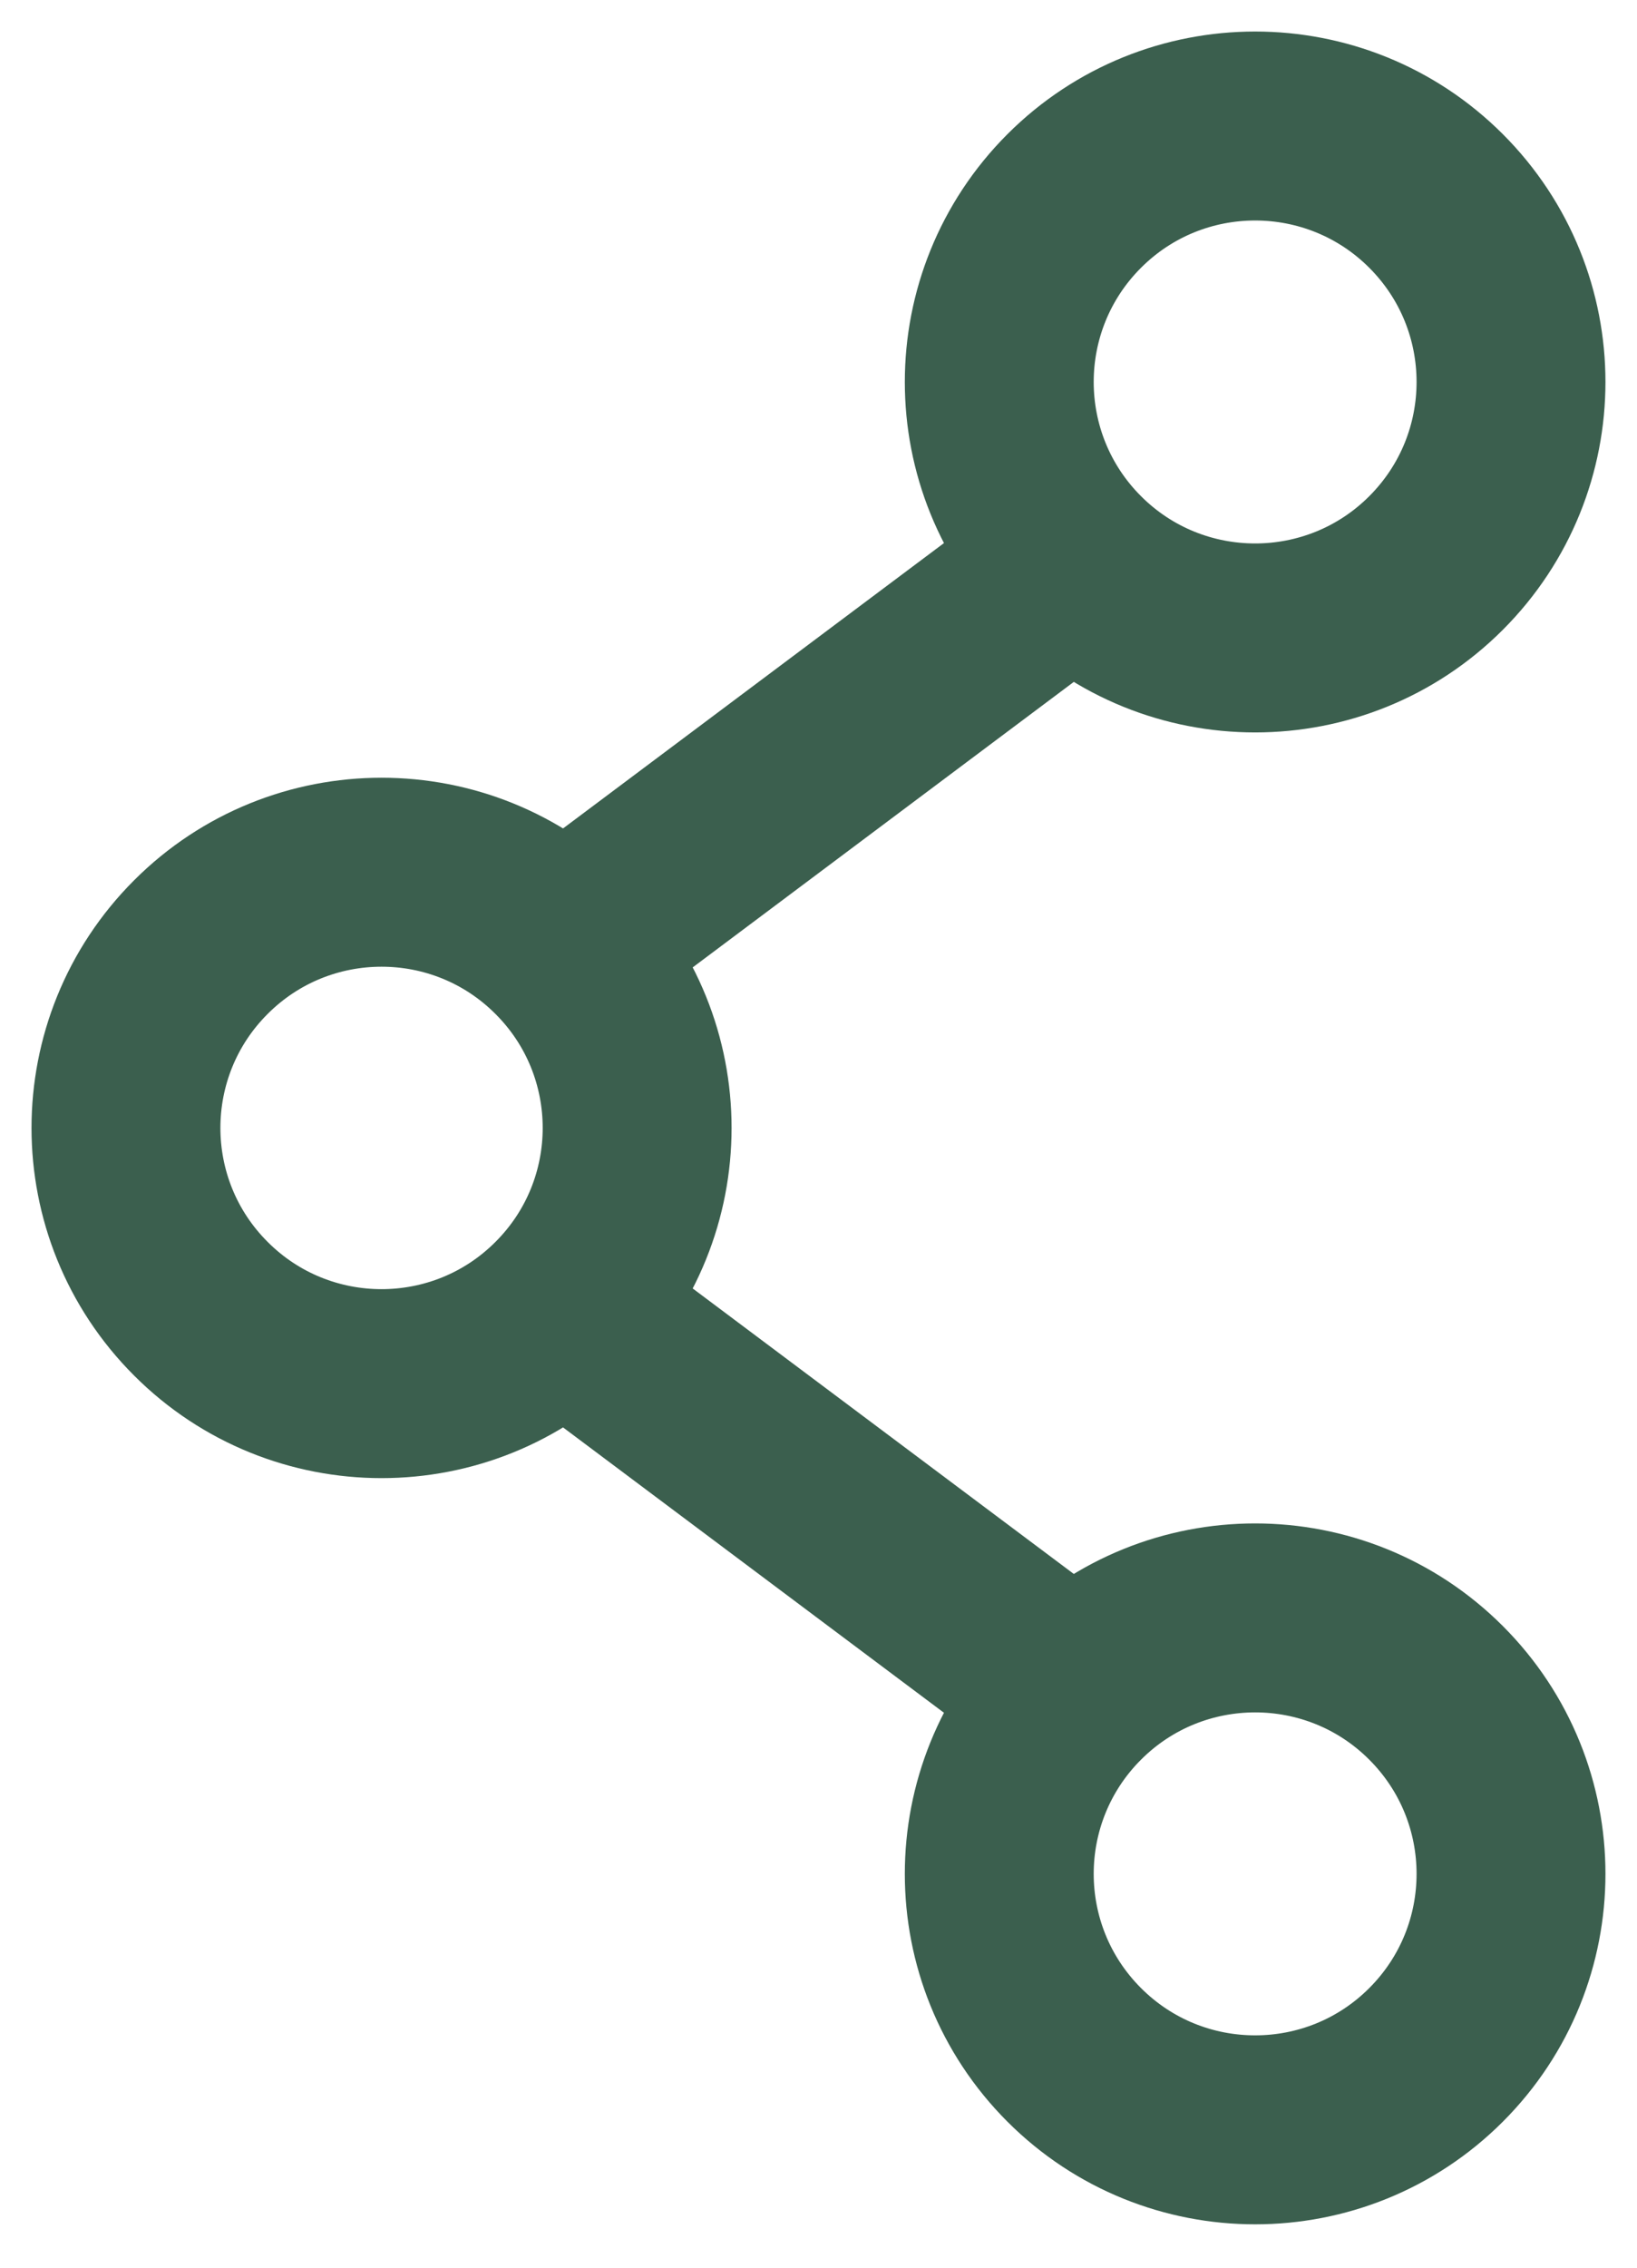
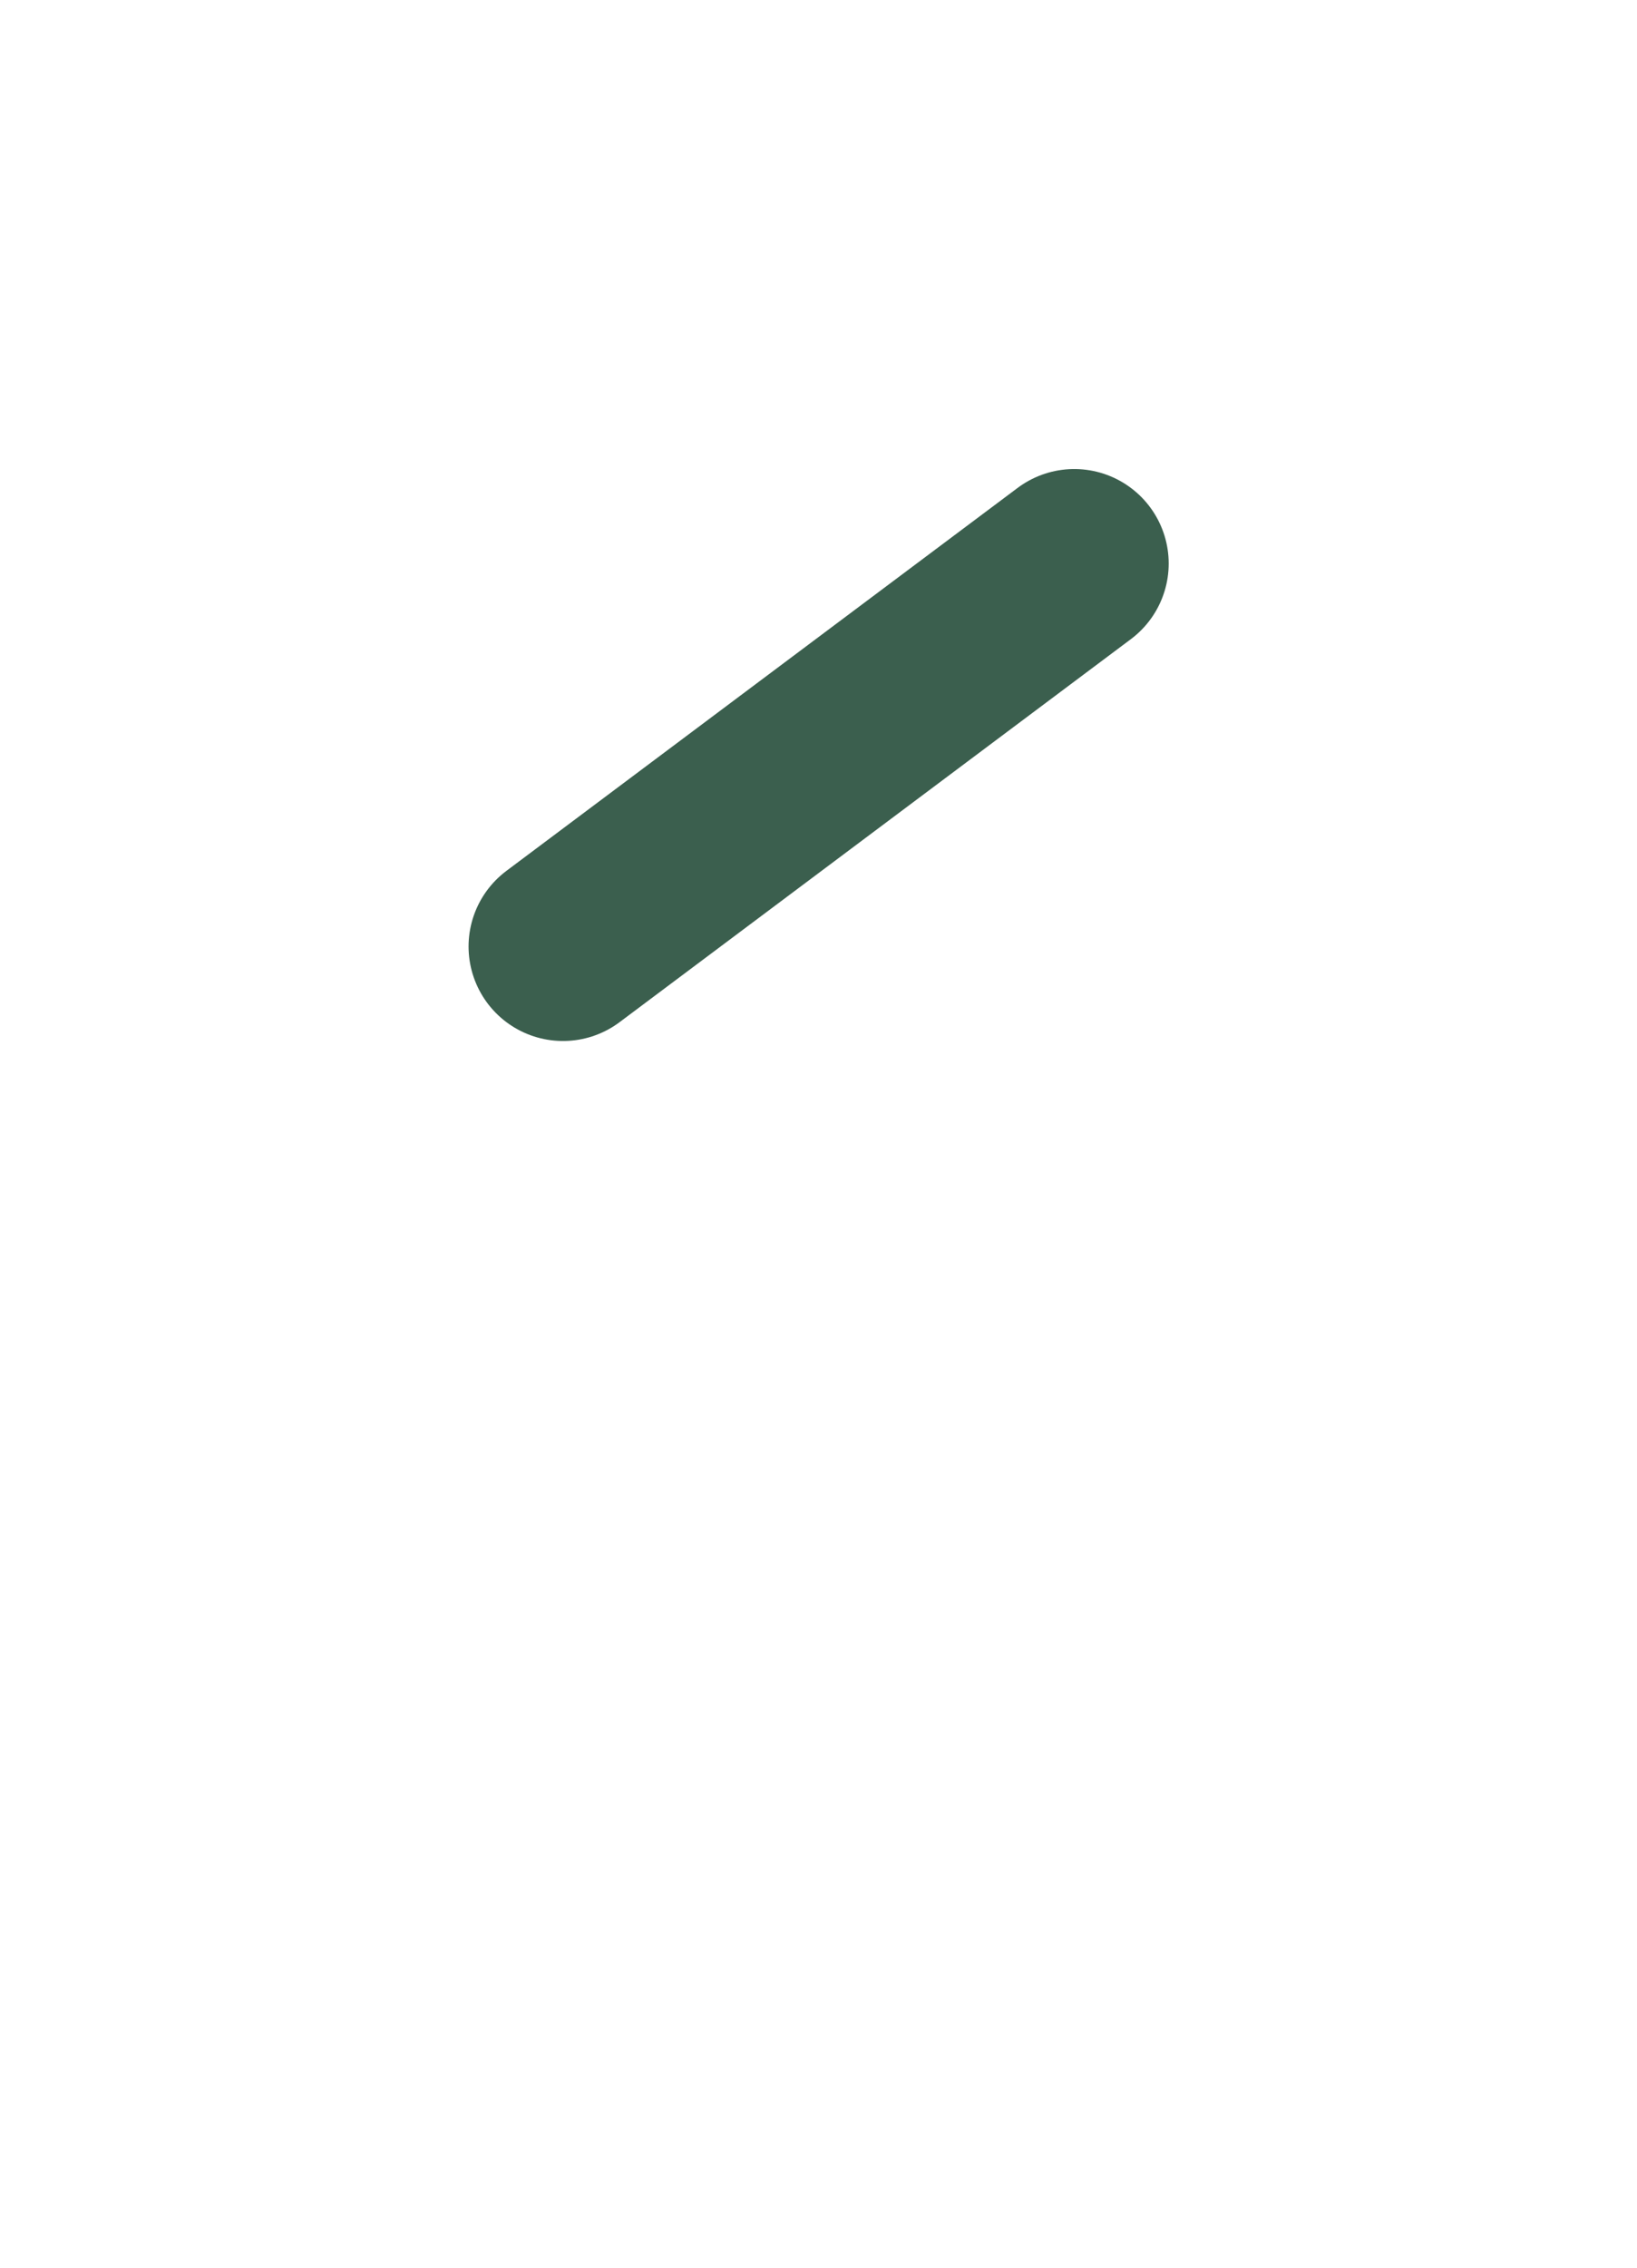
<svg xmlns="http://www.w3.org/2000/svg" width="13" height="18" viewBox="0 0 13 18" fill="none">
  <path d="M8.531 4.473L4.471 7.513" stroke="#3B5F4E" stroke-width="1.5" stroke-linecap="round" stroke-linejoin="round" />
-   <path d="M11.404 1.595C12.198 2.389 12.198 3.675 11.404 4.469C10.611 5.262 9.324 5.262 8.531 4.469C7.737 3.675 7.737 2.389 8.531 1.595C9.324 0.802 10.611 0.802 11.404 1.595" stroke="#3B5F4E" stroke-width="1.5" stroke-linecap="round" stroke-linejoin="round" />
-   <path d="M8.531 13.433L4.471 10.393" stroke="#3B5F4E" stroke-width="1.5" stroke-linecap="round" stroke-linejoin="round" />
-   <path d="M11.404 13.437C12.198 14.231 12.198 15.517 11.404 16.311C10.611 17.104 9.324 17.104 8.531 16.311C7.737 15.517 7.737 14.231 8.531 13.437C9.324 12.644 10.611 12.644 11.404 13.437" stroke="#3B5F4E" stroke-width="1.5" stroke-linecap="round" stroke-linejoin="round" />
-   <path d="M4.465 7.518C5.258 8.31 5.258 9.596 4.465 10.388C3.673 11.181 2.387 11.181 1.595 10.388C0.802 9.596 0.802 8.31 1.595 7.518C2.387 6.725 3.673 6.725 4.465 7.518" stroke="#3B5F4E" stroke-width="1.5" stroke-linecap="round" stroke-linejoin="round" />
</svg>